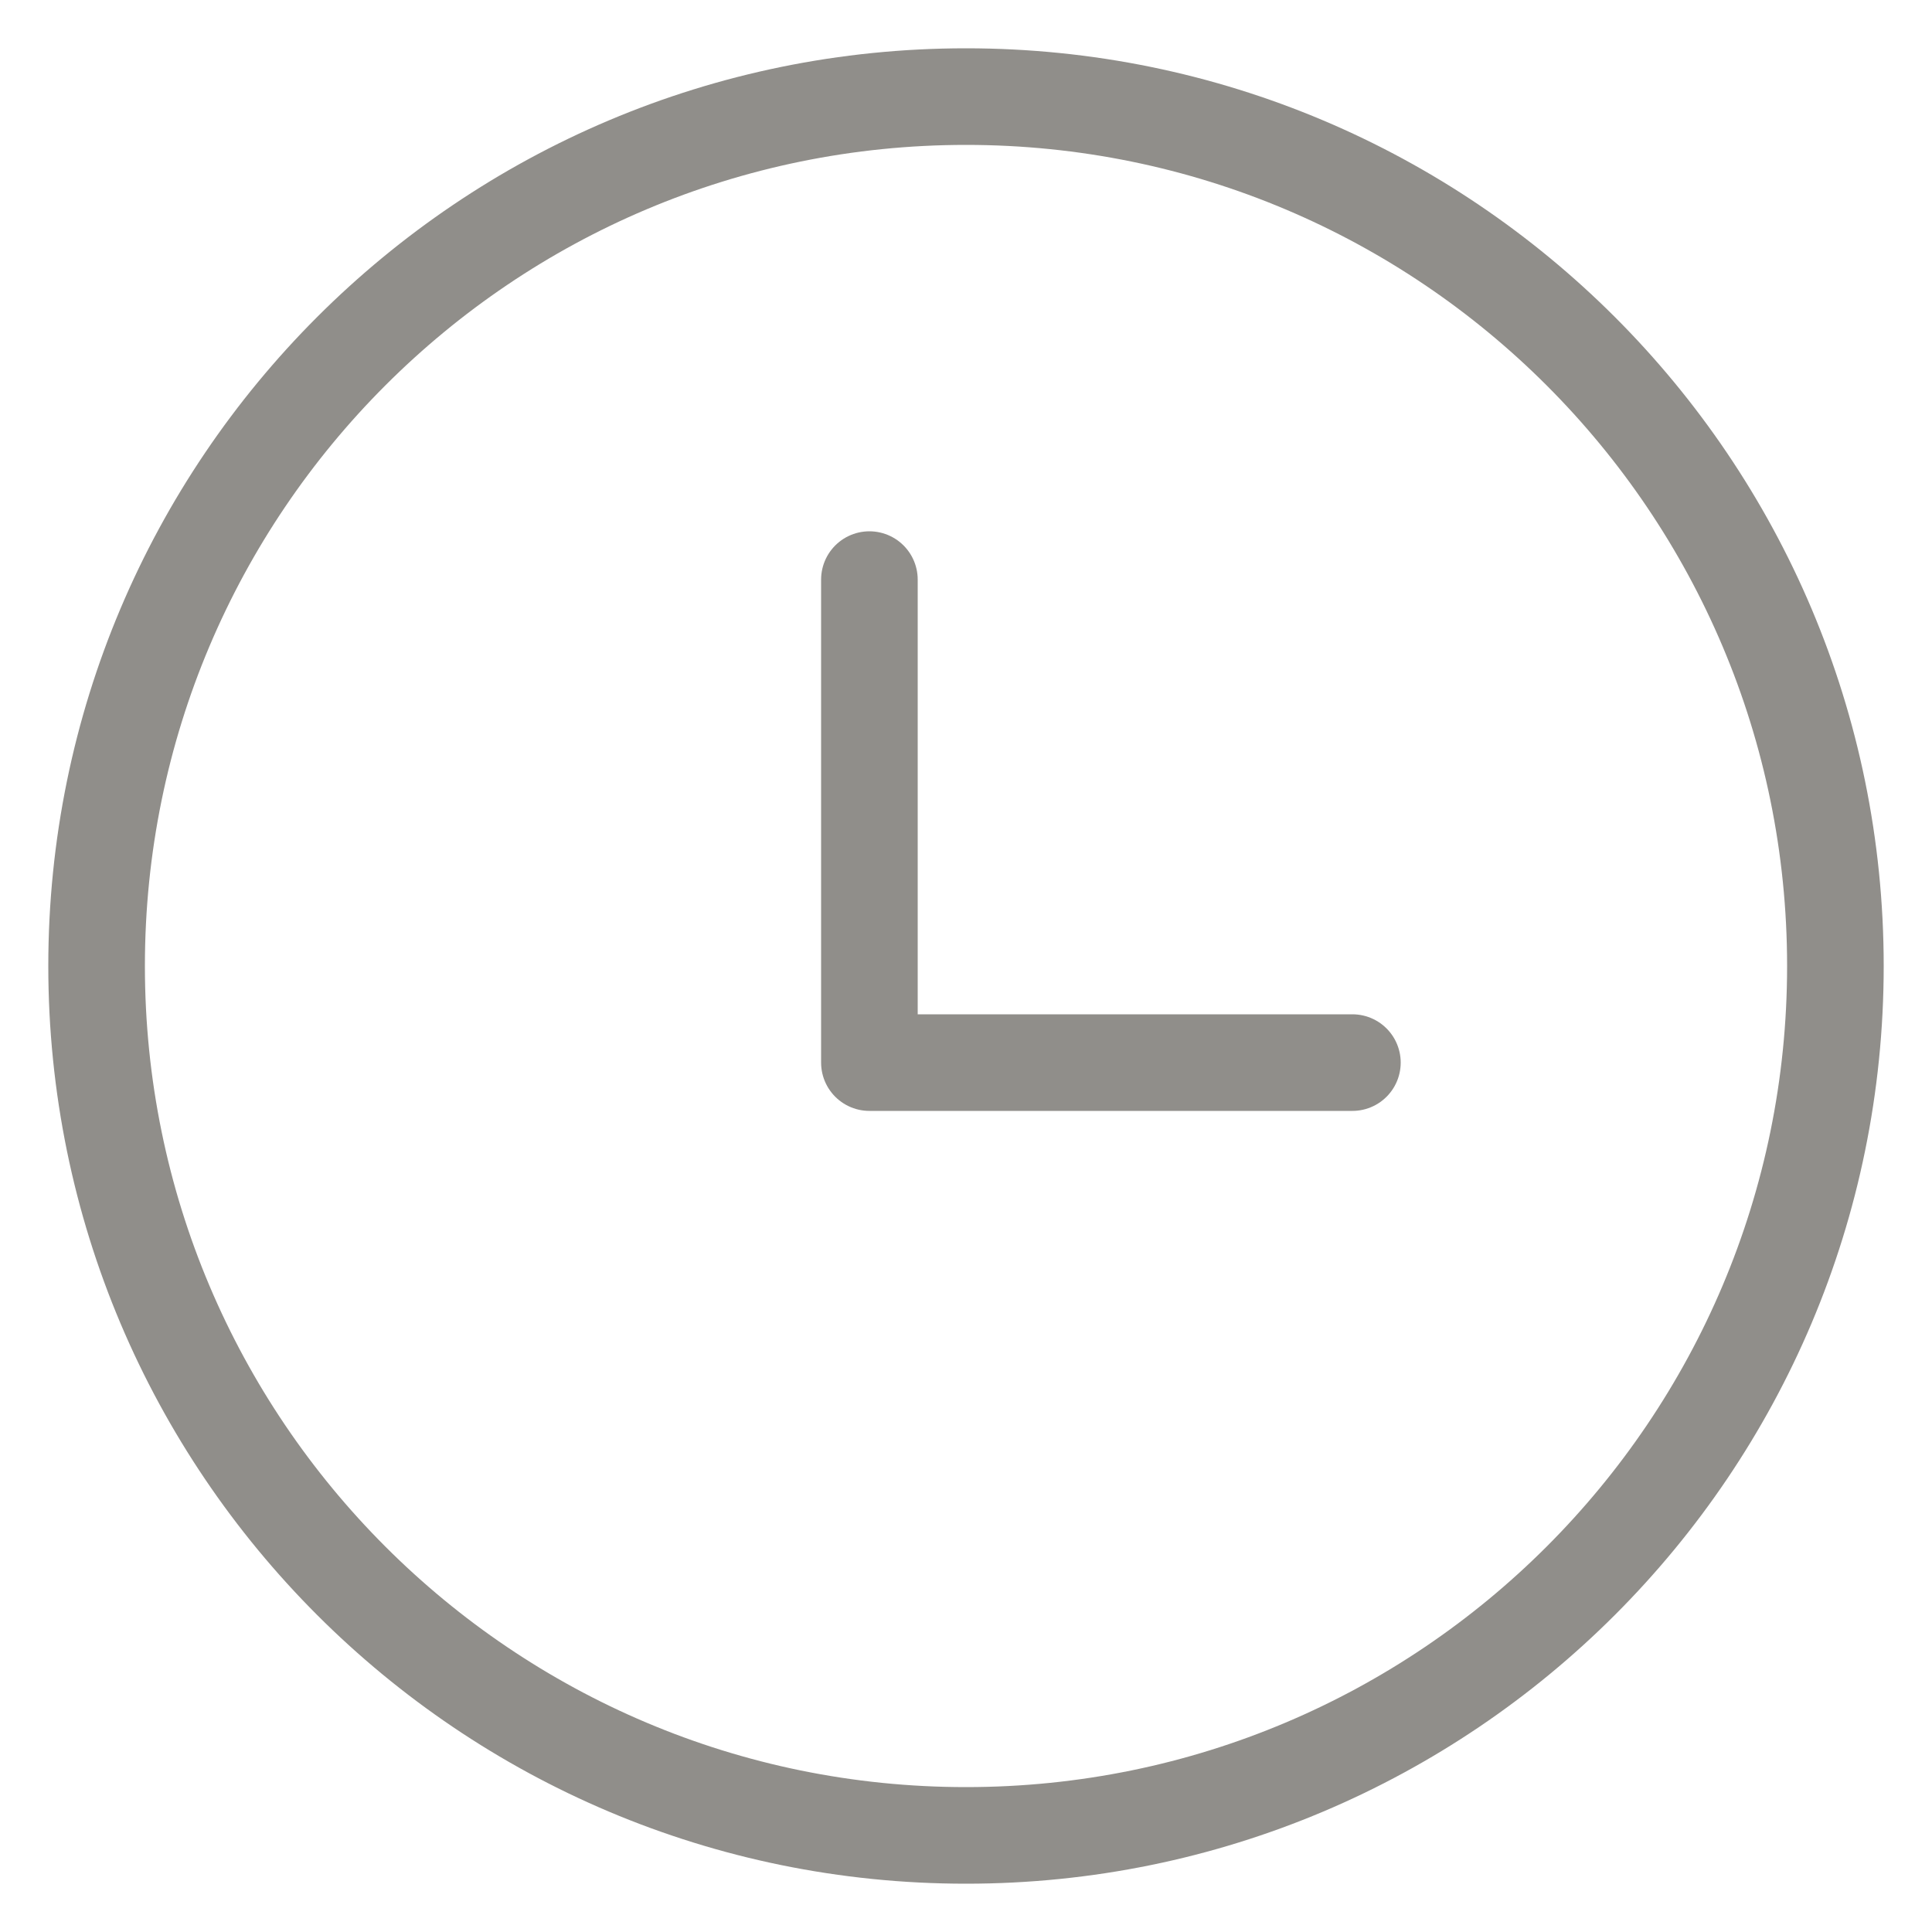
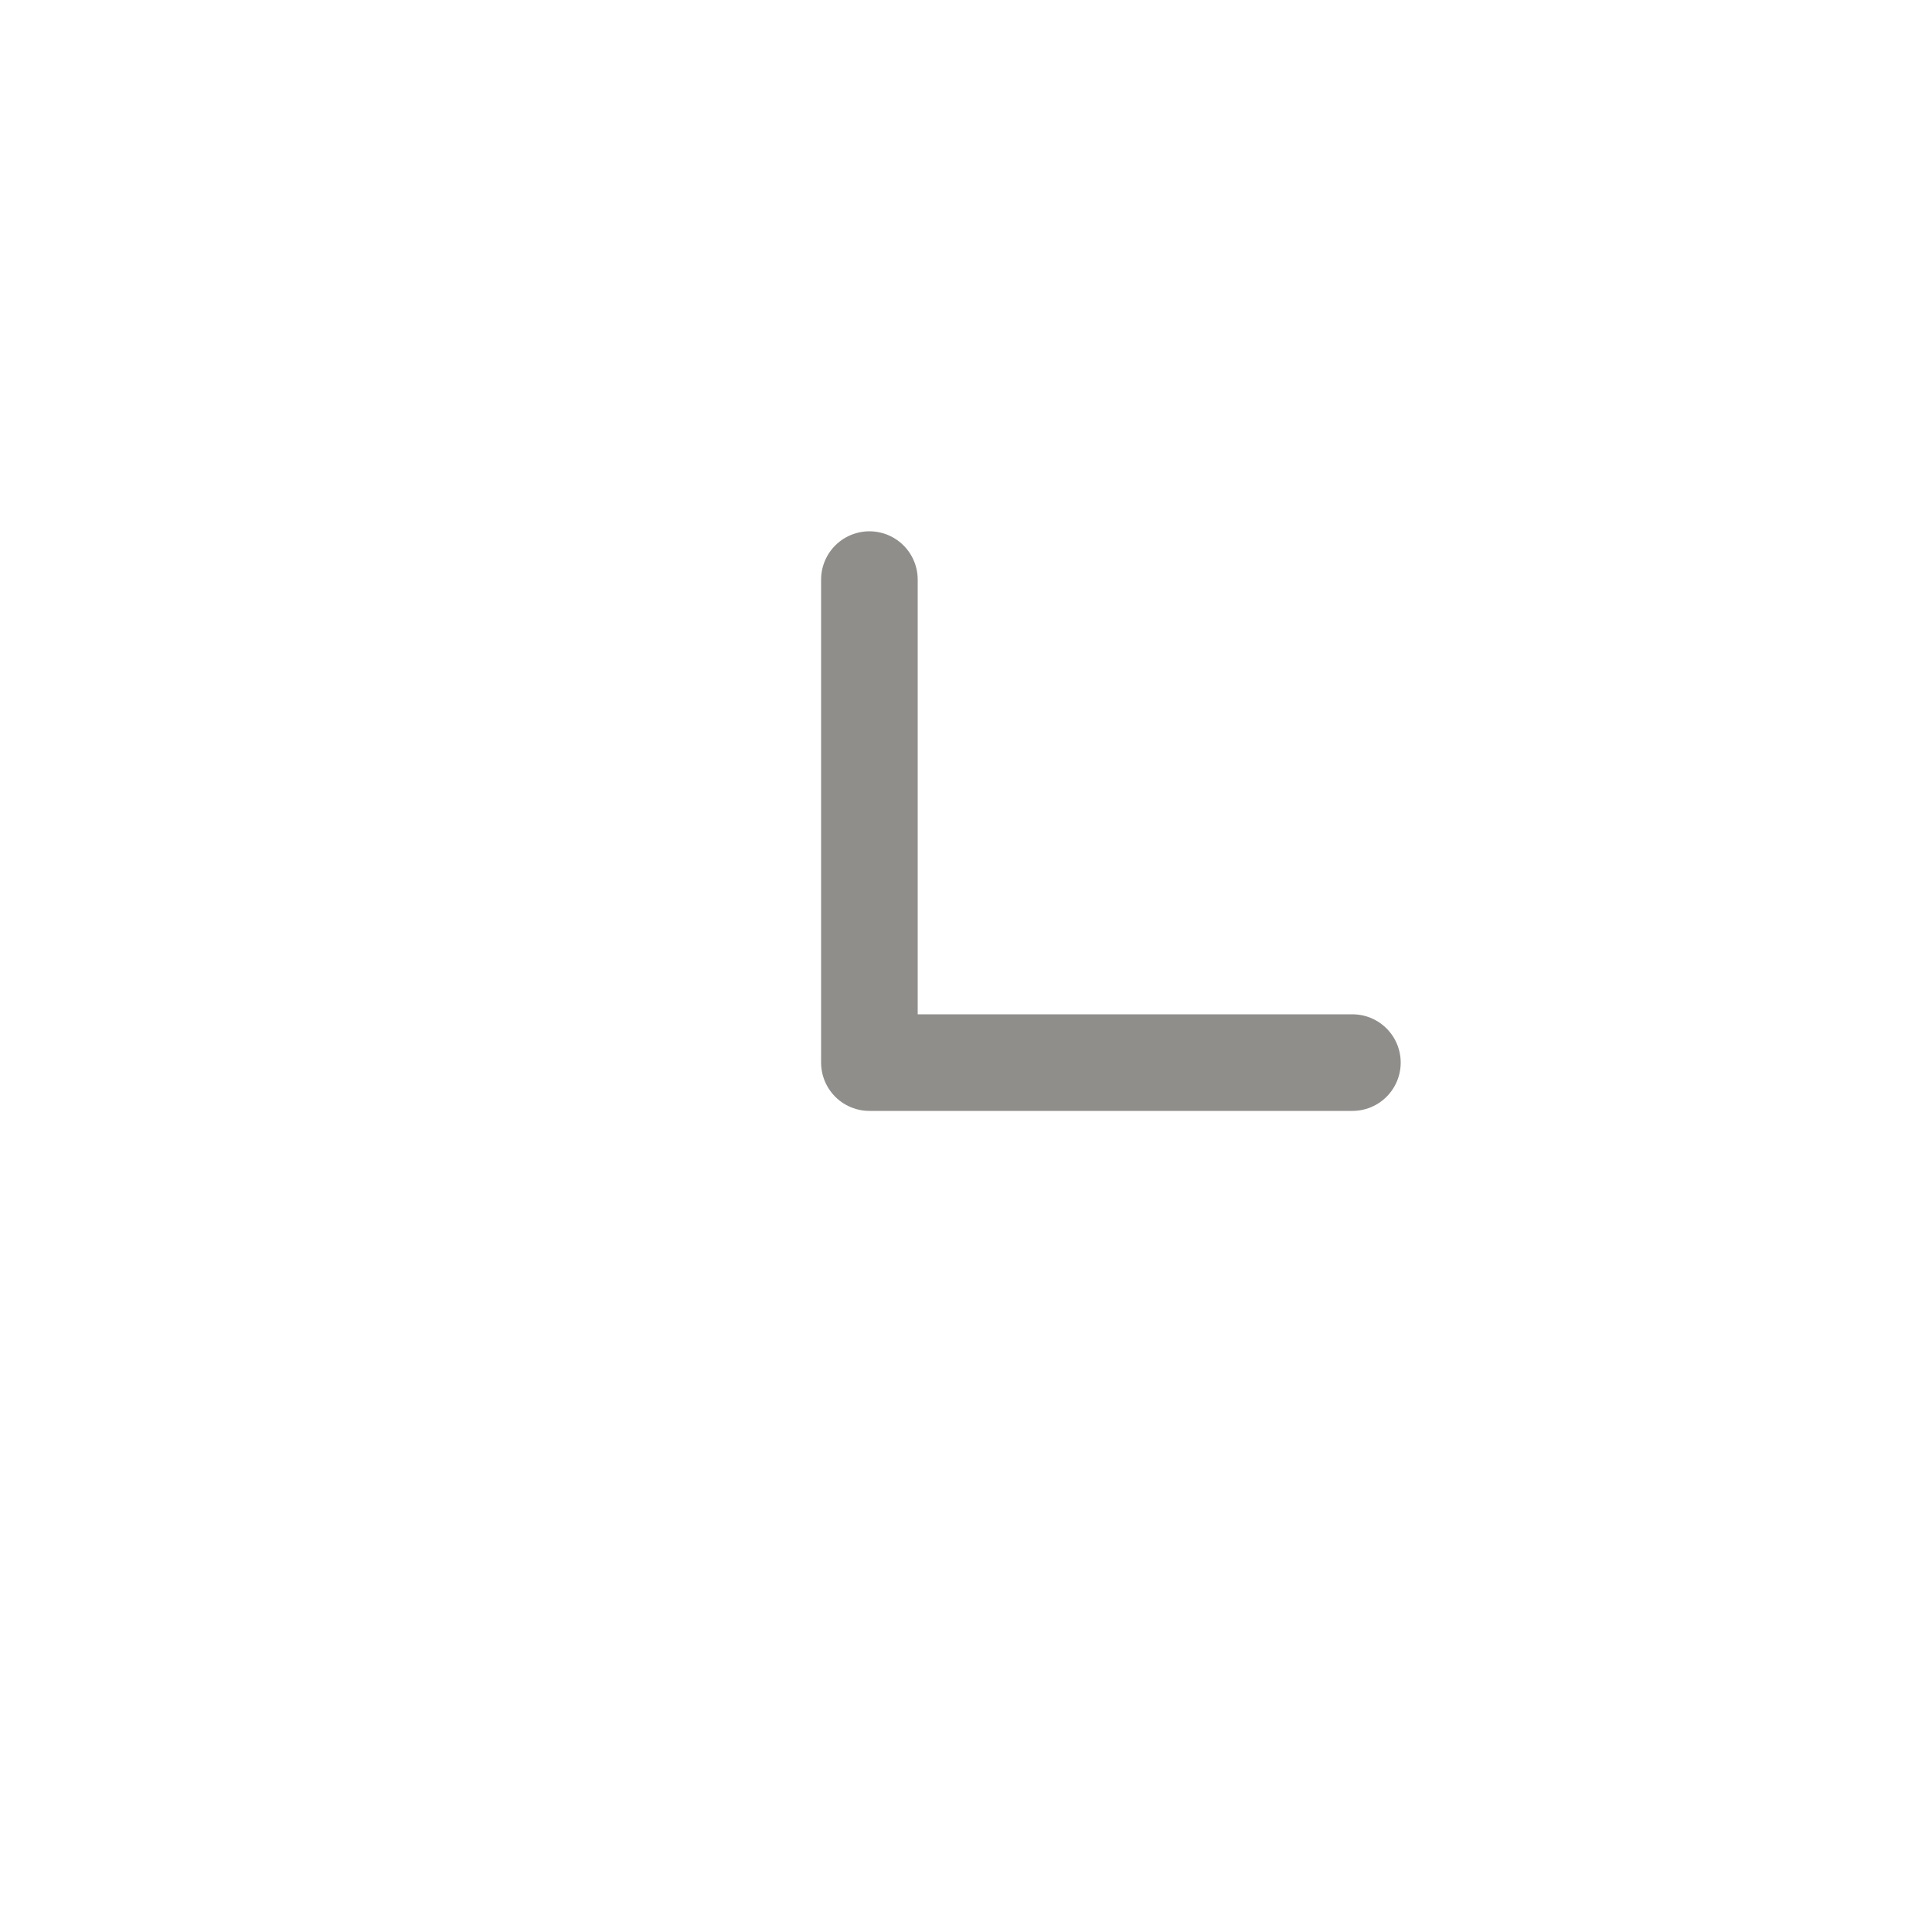
<svg xmlns="http://www.w3.org/2000/svg" width="20" height="20" viewBox="0 0 20 20" fill="none">
-   <path d="M10 19C14.971 19 19 14.971 19 10C19 5.029 14.971 1 10 1C5.029 1 1 5.029 1 10C1 14.971 5.029 19 10 19Z" stroke="#908E8A" stroke-linecap="round" stroke-linejoin="round" />
  <path d="M9 6V11H14" stroke="#908E8A" stroke-linecap="round" stroke-linejoin="round" />
</svg>